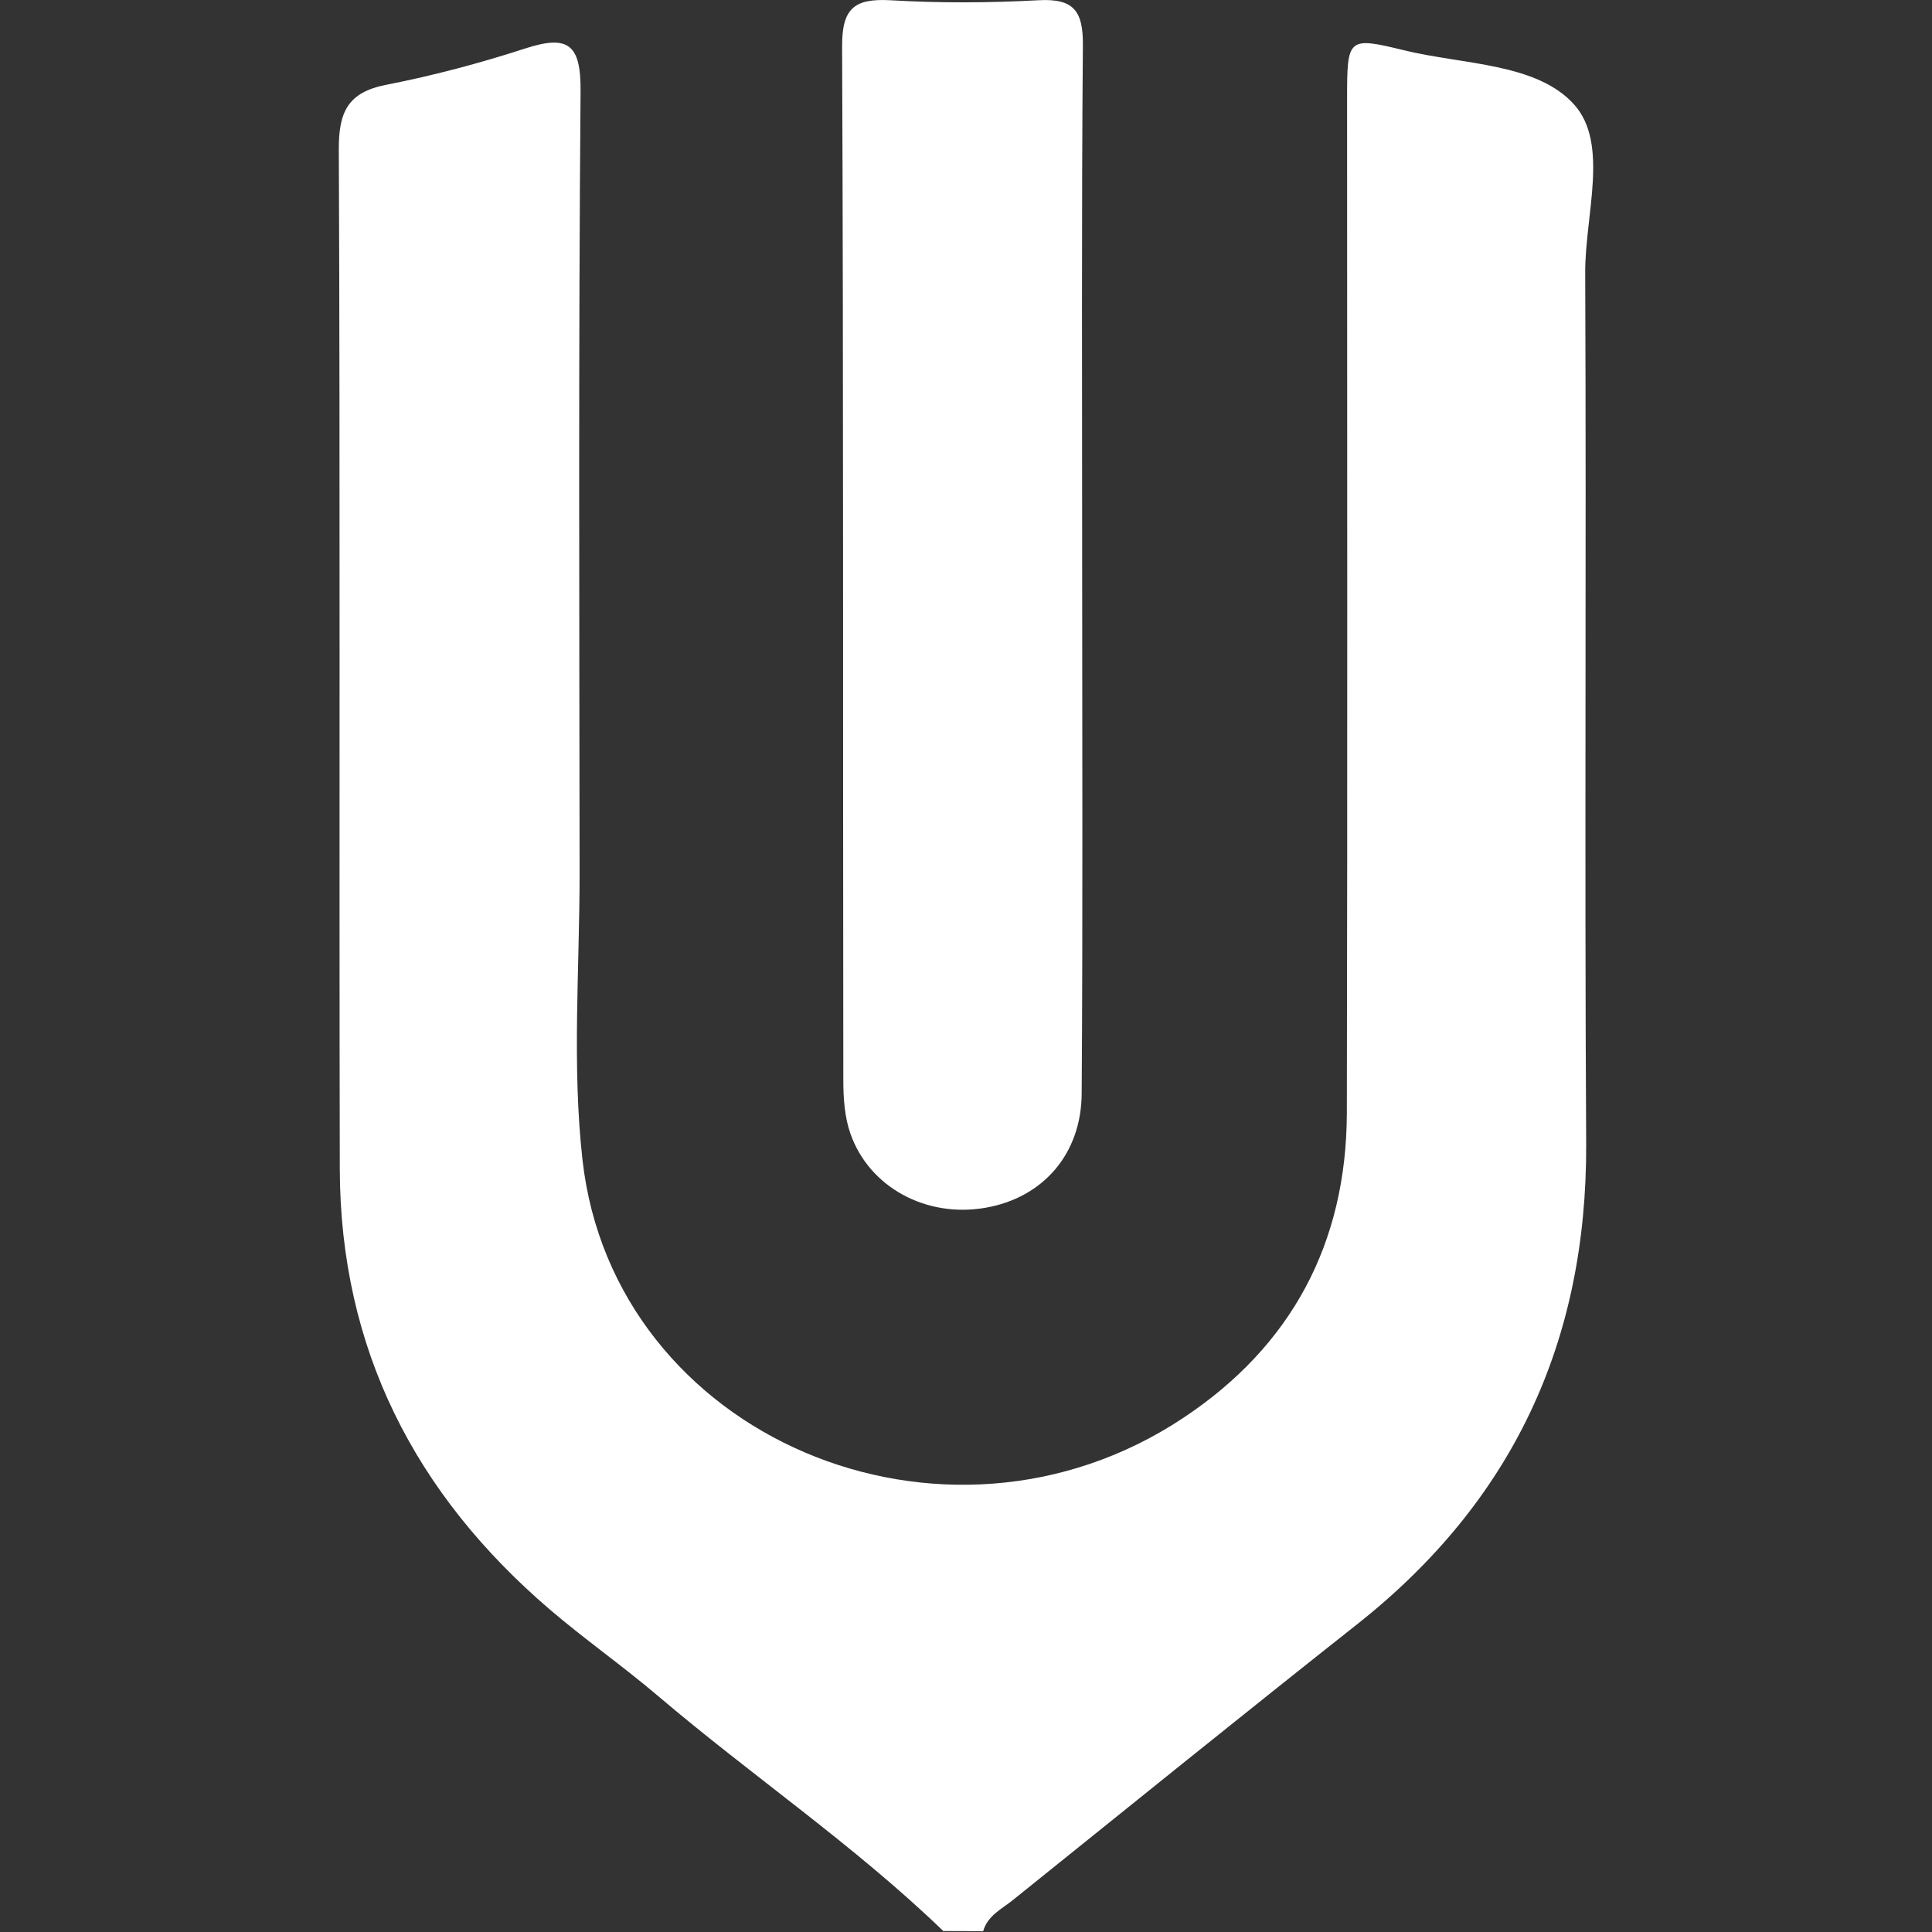
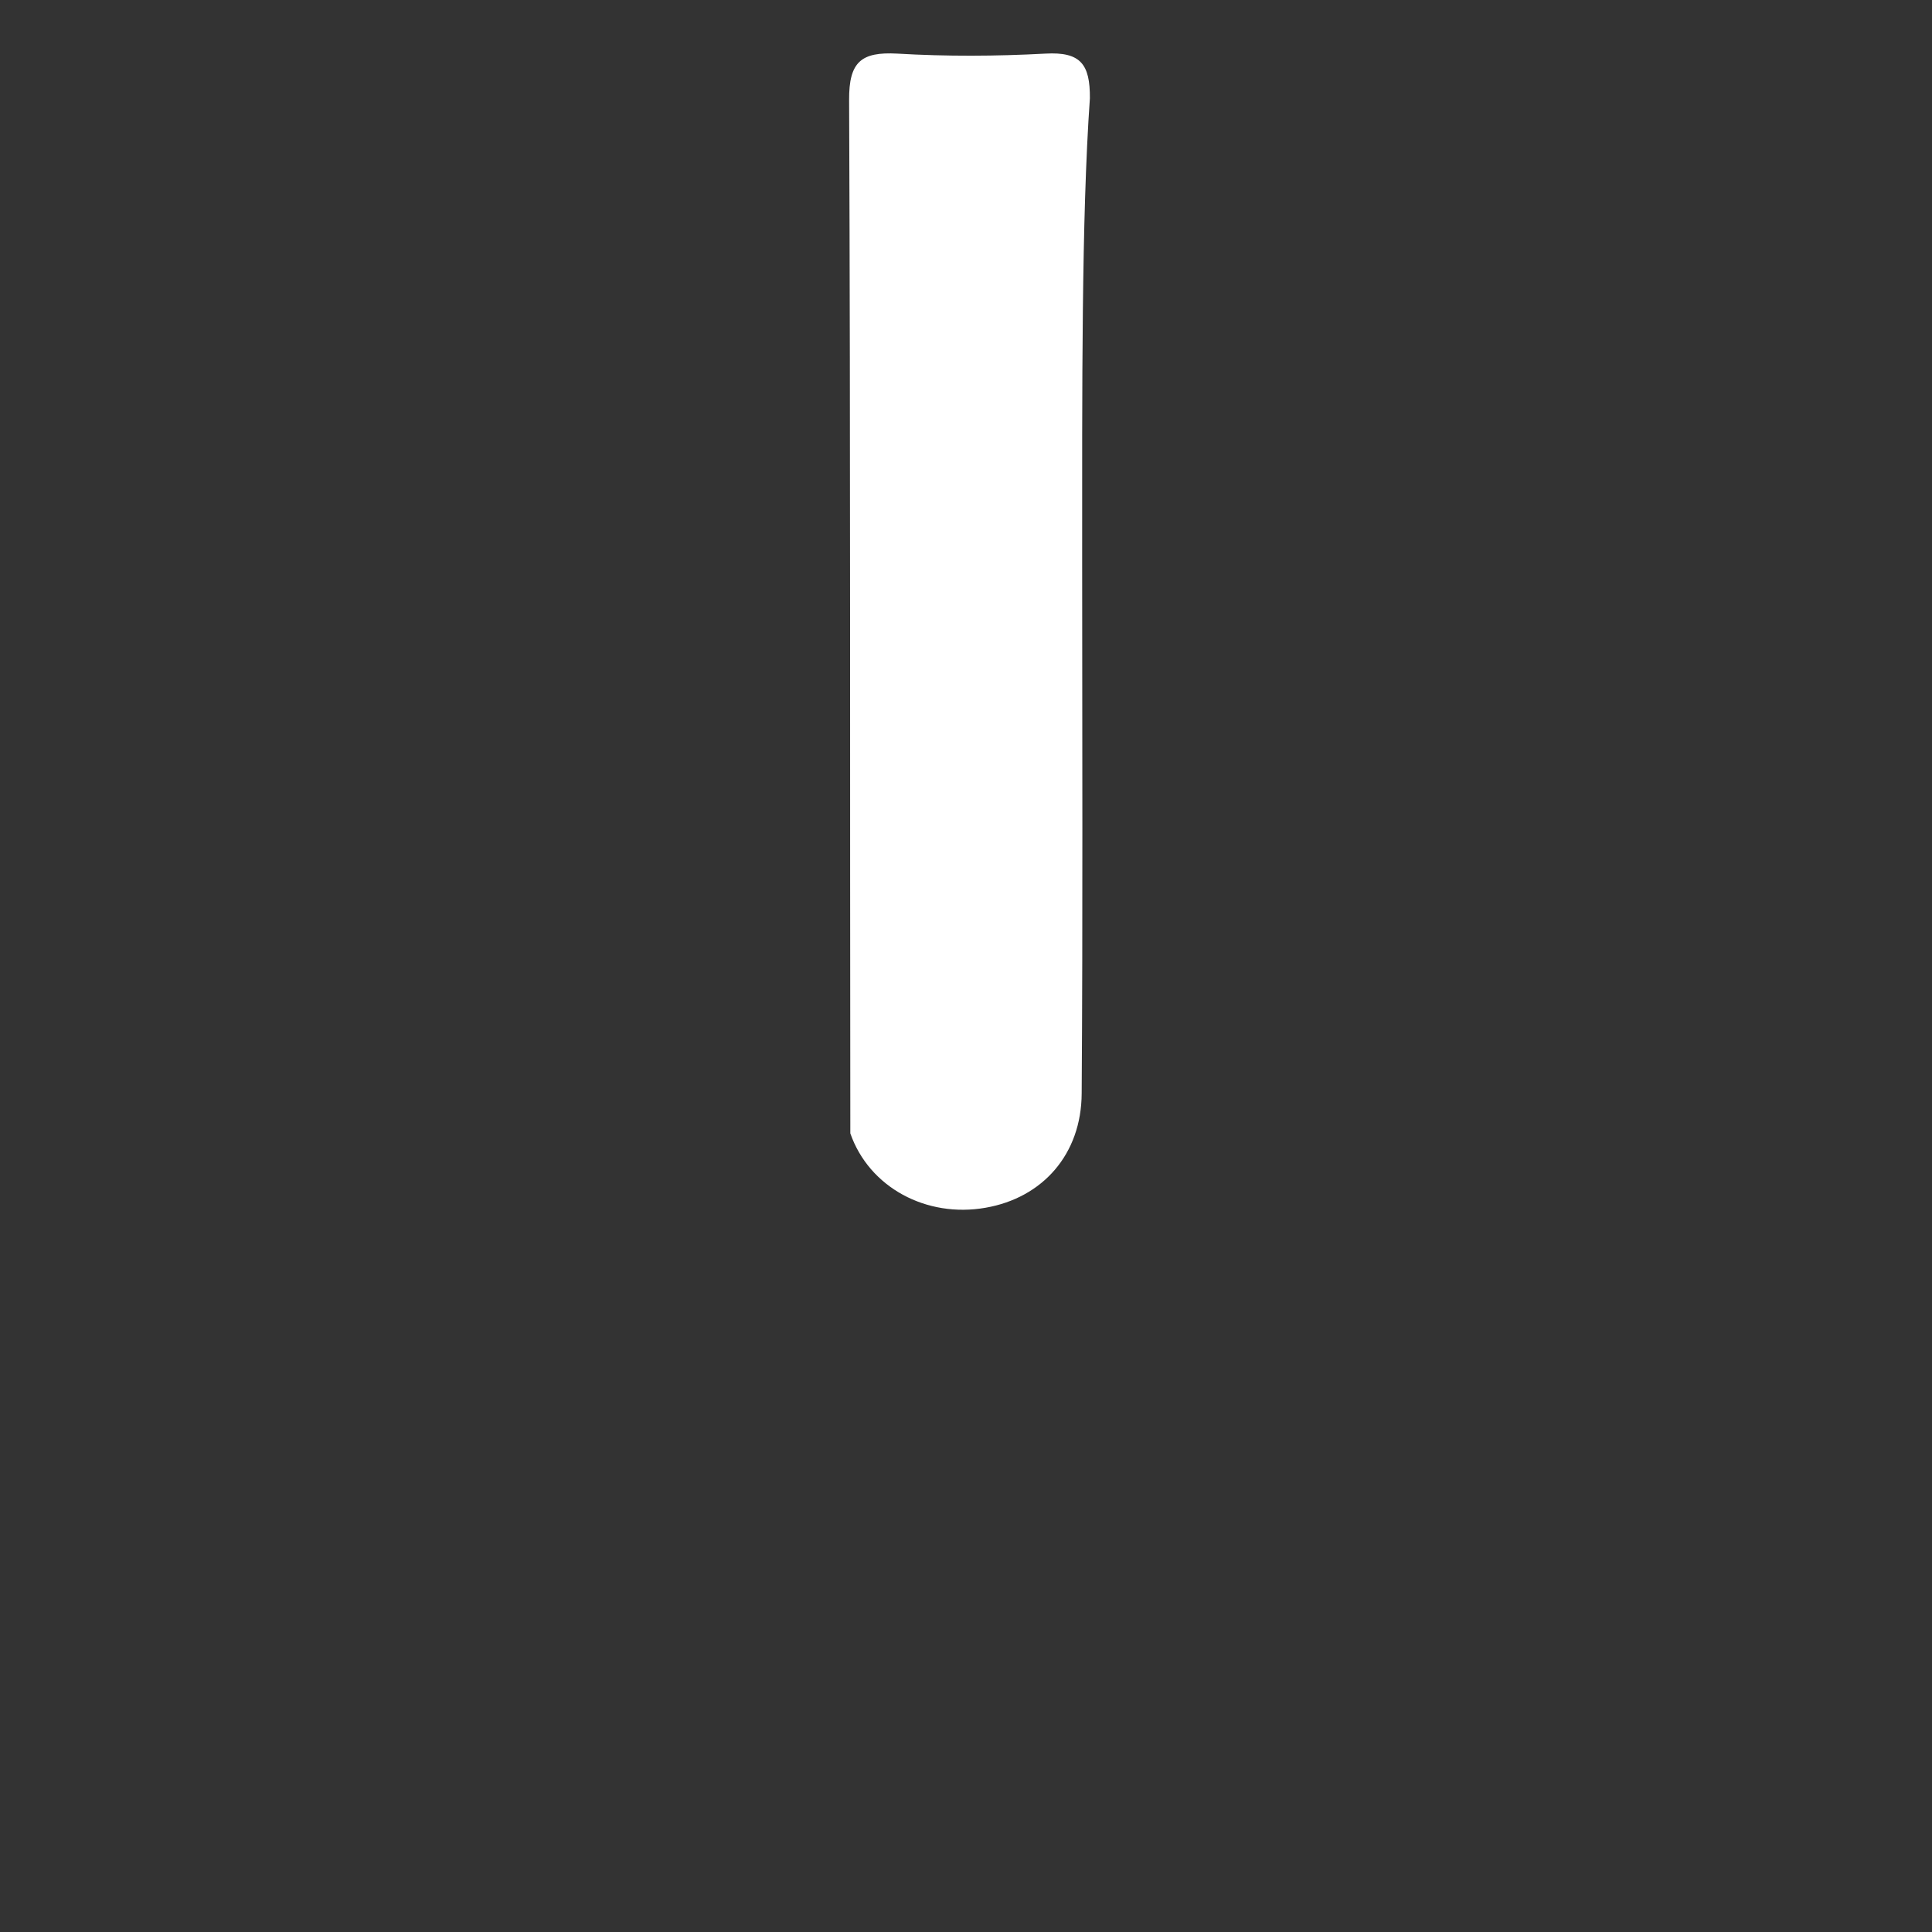
<svg xmlns="http://www.w3.org/2000/svg" version="1.1" id="Layer_1" x="0px" y="0px" viewBox="0 0 80 80" style="enable-background:new 0 0 80 80;" xml:space="preserve">
  <rect x="0" y="0" width="80" height="80" fill="#333333" stroke="none" />
  <style type="text/css">
	.st0{fill:#FFFFFF;}
</style>
  <g>
-     <path class="st0" d="M39.06,79.96c-3.69-3.56-7.93-6.43-11.82-9.74c-1.46-1.24-3.03-2.34-4.48-3.58   c-5.59-4.79-8.67-10.8-8.69-18.23c-0.03-14.07,0.02-28.14-0.04-42.21C14.02,4.64,14.4,3.82,16,3.51c1.94-0.38,3.86-0.89,5.74-1.5   c1.78-0.58,2.32-0.19,2.3,1.78c-0.09,10.79-0.05,21.58-0.04,32.37c0,3.96-0.32,7.96,0.12,11.87C25.41,59.5,39.09,65.3,49,58.71   c4.49-2.98,6.75-7.24,6.77-12.61c0.03-14,0.01-28,0.01-42c0-2.53,0.02-2.59,2.35-2.02c2.44,0.6,5.53,0.52,7.07,2.27   c1.43,1.63,0.43,4.57,0.44,6.94c0.05,12.02-0.03,24.04,0.04,36.06c0.04,8.21-3.05,14.83-9.5,19.92c-4.77,3.77-9.49,7.59-14.23,11.4   c-0.47,0.38-1.06,0.65-1.24,1.3C40.16,79.96,39.61,79.96,39.06,79.96z" />
-     <path class="st0" d="M44.81,23.36c0,7.3,0.03,14.61-0.02,21.91c-0.01,2.53-1.62,4.33-3.98,4.74c-2.45,0.43-4.82-0.84-5.6-3.08   c-0.24-0.69-0.29-1.47-0.29-2.21c-0.02-14.26,0.01-28.53-0.05-42.79c-0.01-1.58,0.5-2,1.99-1.92c2.04,0.12,4.1,0.11,6.14,0   c1.45-0.08,1.85,0.43,1.84,1.85C44.78,9.03,44.81,16.2,44.81,23.36z" />
+     <path class="st0" d="M44.81,23.36c0,7.3,0.03,14.61-0.02,21.91c-0.01,2.53-1.62,4.33-3.98,4.74c-2.45,0.43-4.82-0.84-5.6-3.08   c-0.02-14.26,0.01-28.53-0.05-42.79c-0.01-1.58,0.5-2,1.99-1.92c2.04,0.12,4.1,0.11,6.14,0   c1.45-0.08,1.85,0.43,1.84,1.85C44.78,9.03,44.81,16.2,44.81,23.36z" />
  </g>
</svg>